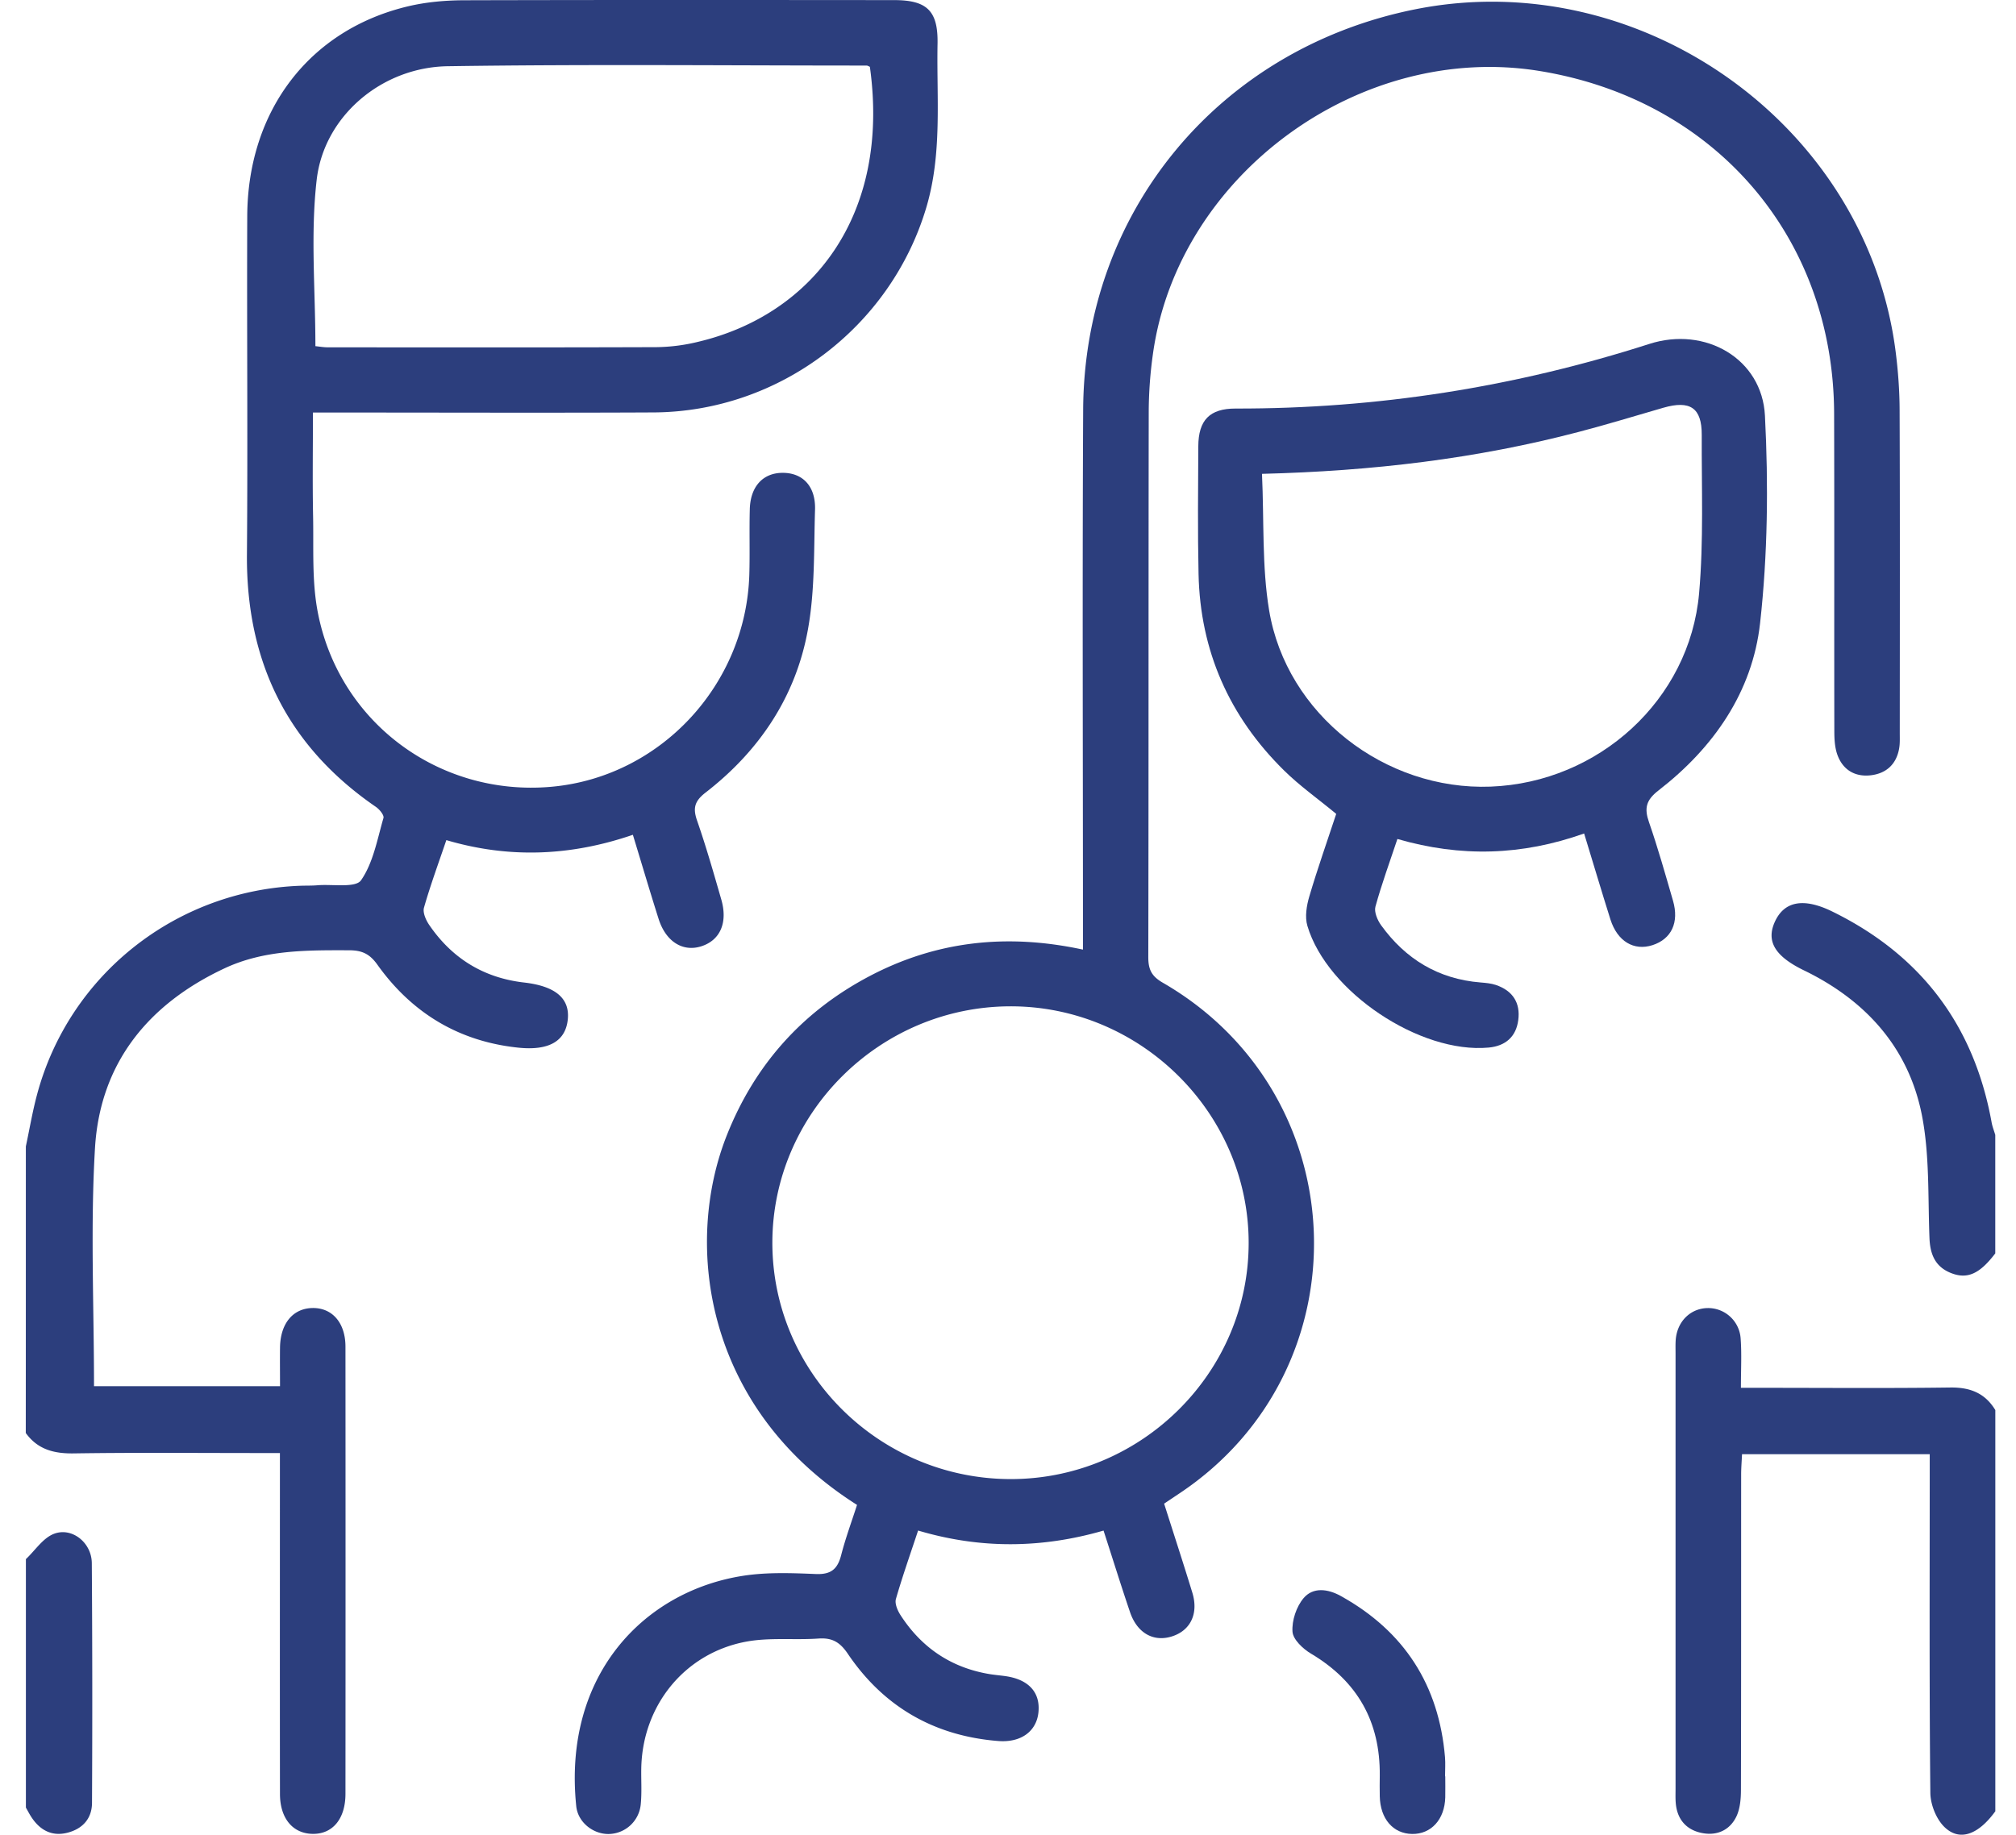
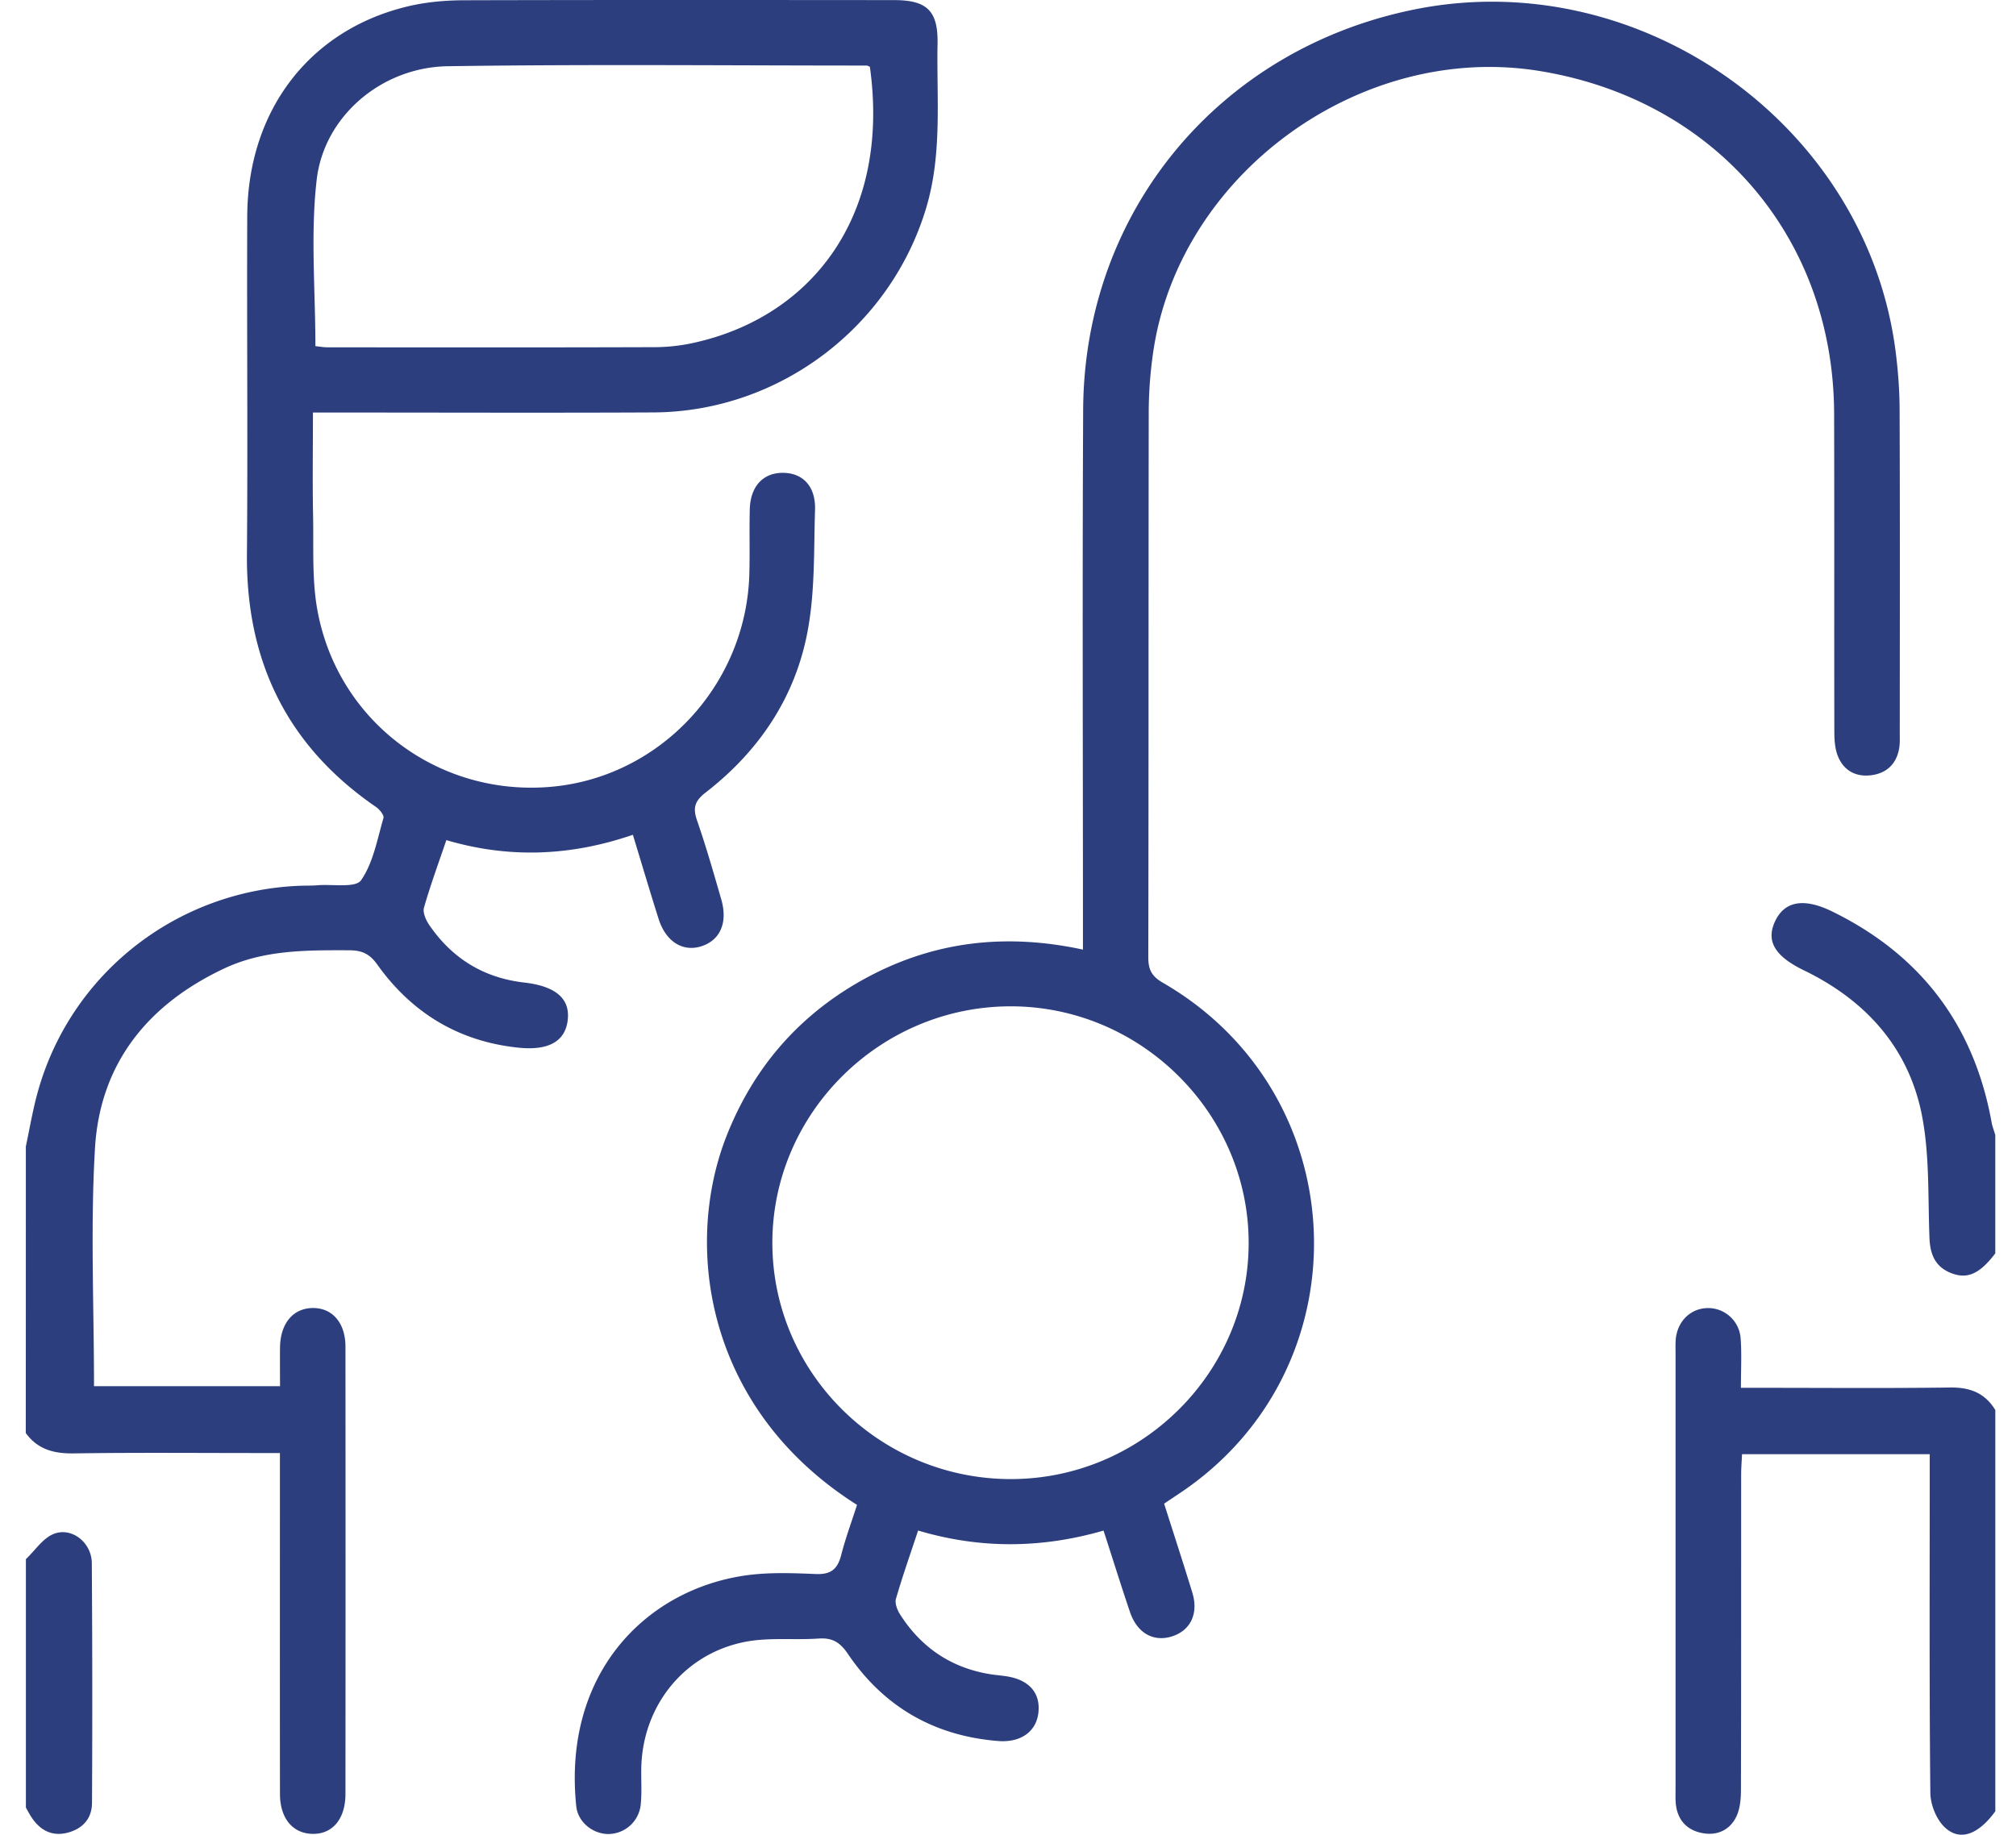
<svg xmlns="http://www.w3.org/2000/svg" width="78" height="71" fill="none">
  <path d="M1 44.365c.143-.67.256-1.345.433-2.005 1.24-4.638 5.371-7.907 10.193-8.083.222-.008.446 0 .668-.02.58-.045 1.463.11 1.675-.192.472-.68.627-1.584.867-2.41.032-.11-.156-.338-.295-.432-3.44-2.363-5.019-5.64-4.987-9.767.036-4.362-.006-8.724.012-13.087.016-4.094 2.413-7.223 6.227-8.126.69-.163 1.42-.229 2.133-.233C23.482-.005 29.038 0 34.593.004c1.274 0 1.705.415 1.681 1.687-.04 2.11.185 4.234-.428 6.316-1.37 4.64-5.691 7.931-10.567 7.953-4.091.02-8.183.004-12.276.004h-.895c0 1.389-.02 2.71.006 4.032.024 1.229-.05 2.485.178 3.68.816 4.283 4.705 7.152 9.027 6.772 4.218-.37 7.55-3.937 7.673-8.227.024-.838-.004-1.676.018-2.513.022-.887.516-1.415 1.282-1.41.77.003 1.27.523 1.242 1.424-.048 1.546 0 3.119-.274 4.632-.464 2.59-1.871 4.698-3.96 6.316-.441.341-.495.616-.324 1.102.347 1 .637 2.019.93 3.034.26.897-.041 1.58-.773 1.814-.719.229-1.375-.184-1.653-1.065-.334-1.053-.647-2.114-.994-3.25-2.385.818-4.768.929-7.217.206-.304.895-.617 1.746-.865 2.613-.054.188.071.474.196.66.881 1.296 2.107 2.059 3.679 2.238 1.204.139 1.772.607 1.689 1.428-.086.838-.725 1.22-1.927 1.091-2.306-.243-4.117-1.353-5.445-3.216-.3-.42-.603-.551-1.093-.551-1.641-.004-3.284-.018-4.812.697-2.97 1.39-4.822 3.684-5.016 6.96-.18 3.04-.038 6.1-.038 9.213h7.197c0-.488-.006-.995 0-1.501.014-.929.502-1.513 1.26-1.525.762-.01 1.272.573 1.272 1.497.004 5.767.004 11.535 0 17.301 0 .98-.506 1.575-1.292 1.551-.756-.022-1.24-.608-1.242-1.54-.006-4.066-.002-8.134-.002-12.201v-.996h-.831c-2.381 0-4.763-.022-7.142.014-.77.012-1.4-.152-1.86-.79C1 51.76 1 48.062 1 44.365Zm11.203-30.969c.147.014.316.045.482.045 4.239.002 8.477.008 12.713-.007a7.112 7.112 0 0 0 1.618-.208c4.419-1.049 7.44-4.897 6.64-10.64-.04-.017-.086-.049-.13-.049-5.403 0-10.806-.055-16.208.026-2.545.04-4.78 1.926-5.065 4.393-.244 2.108-.05 4.263-.05 6.438v.002ZM77.196 70.098c-.645.89-1.365 1.171-1.95.618-.328-.308-.556-.88-.56-1.34-.042-4.088-.024-8.178-.024-12.267v-.835H67.4c-.012.268-.034.527-.034.788-.002 4.063.002 8.129-.008 12.192 0 .338-.028.704-.16 1.006-.233.521-.703.774-1.274.687-.594-.09-.985-.45-1.076-1.062-.031-.218-.02-.443-.02-.664V52.372c0-.172-.006-.346.006-.517.052-.712.566-1.223 1.233-1.235a1.261 1.261 0 0 1 1.28 1.191c.043.587.01 1.18.01 1.895h.815c2.428 0 4.86.021 7.288-.012.77-.01 1.343.219 1.74.873v15.529l-.004.002ZM77.196 48.506c-.607.798-1.085 1.011-1.724.753-.607-.247-.796-.73-.82-1.355-.063-1.595.01-3.22-.297-4.77-.518-2.591-2.167-4.422-4.554-5.58-1.117-.541-1.478-1.12-1.131-1.883.361-.792 1.103-.944 2.222-.397 3.437 1.685 5.489 4.413 6.165 8.163.03.164.094.322.141.482v4.585l-.002.002ZM1 60.337c.36-.338.663-.82 1.09-.982.694-.264 1.454.34 1.462 1.132a760.7 760.7 0 0 1 .008 9.277c-.002.618-.371 1.013-.955 1.16-.595.152-1.06-.1-1.387-.601-.08-.12-.145-.249-.216-.373v-9.613H1ZM45.039 58.184c.38 1.197.748 2.32 1.093 3.449.252.824-.081 1.486-.822 1.703-.7.205-1.317-.15-1.589-.95-.347-1.022-.667-2.053-1.024-3.155-2.397.691-4.764.715-7.175-.002-.307.928-.609 1.782-.859 2.65-.05.175.06.436.17.61.816 1.27 1.969 2.054 3.475 2.299.197.031.393.047.59.075.898.126 1.357.628 1.28 1.398-.074.74-.677 1.184-1.56 1.113-2.48-.198-4.433-1.33-5.816-3.376-.304-.45-.605-.627-1.137-.589-.939.065-1.903-.05-2.816.124-2.381.455-3.998 2.486-4.038 4.907-.008.469.026.94-.022 1.403a1.267 1.267 0 0 1-1.262 1.13c-.6-.006-1.17-.466-1.232-1.079-.522-5.073 2.621-8.314 6.45-8.913.924-.144 1.882-.108 2.822-.069.588.024.838-.194.977-.727.17-.662.409-1.308.615-1.948-5.881-3.724-6.723-10.047-5.04-14.298 1.077-2.72 2.915-4.787 5.512-6.158 2.572-1.357 5.304-1.673 8.269-1.033v-.93c0-6.654-.026-13.309.008-19.962.037-7.69 5.278-13.98 12.847-15.496 8.721-1.744 17.466 4.48 18.587 13.238.097.754.153 1.52.155 2.281.016 4.165.008 8.33.006 12.495 0 .198.01.397-.024.59-.107.61-.496.967-1.097 1.038-.61.071-1.076-.207-1.288-.78-.107-.29-.123-.627-.123-.94-.008-4.092.004-8.183-.008-12.274-.02-6.822-4.606-12.153-11.392-13.26-6.949-1.134-13.997 4.017-14.963 10.947a16.44 16.44 0 0 0-.163 2.206c-.012 7.049-.002 14.097-.017 21.145 0 .479.134.737.563.984 7.516 4.342 7.852 14.964.637 19.765l-.587.393-.002-.004Zm-5.915-.946c5.042-.008 9.183-4.121 9.187-9.129.006-5.032-4.181-9.186-9.241-9.166-5.042.02-9.181 4.138-9.187 9.142-.004 5.044 4.151 9.158 9.239 9.153h.002Z" fill="#2C3E7D" />
-   <path d="M61.297 32.252c-2.415.861-4.778.926-7.231.215-.3.901-.611 1.749-.85 2.618-.057.207.078.523.219.72.947 1.309 2.214 2.085 3.853 2.215.197.016.4.034.584.095.653.22.96.69.87 1.363-.084.64-.491 1-1.144 1.061-2.653.247-6.252-2.15-7.014-4.708-.104-.347-.032-.784.075-1.145.32-1.083.697-2.148 1.04-3.19-.7-.58-1.411-1.081-2.022-1.684-2.117-2.086-3.24-4.624-3.304-7.593-.036-1.65-.018-3.301-.01-4.953.006-1.007.44-1.458 1.443-1.456 5.47.01 10.798-.828 16.005-2.5 2.168-.698 4.365.57 4.476 2.777.137 2.669.107 5.375-.188 8.028-.298 2.667-1.798 4.822-3.931 6.474-.488.377-.554.693-.367 1.23.347 1 .633 2.02.928 3.035.246.845-.06 1.485-.793 1.722-.719.231-1.356-.146-1.626-.99-.34-1.076-.66-2.159-1.02-3.334h.007Zm-12.47-13.915c.084 1.811-.007 3.577.276 5.282.671 4.032 4.48 6.978 8.574 6.822 4.175-.16 7.697-3.355 8.062-7.484.179-2.03.094-4.085.102-6.127.004-1.05-.45-1.35-1.489-1.05-1.093.317-2.18.649-3.282.937-3.946 1.035-7.972 1.513-12.242 1.62ZM55.918 68.74c0 .271.006.542 0 .815-.022.853-.546 1.428-1.284 1.416-.736-.012-1.23-.587-1.25-1.452-.006-.27-.004-.541 0-.814.018-2.074-.857-3.639-2.659-4.711-.314-.186-.7-.55-.718-.854-.028-.428.15-.966.43-1.296.367-.432.935-.361 1.437-.083 2.462 1.367 3.798 3.453 4.034 6.239.02.245.002.492.002.739h.008v.002Z" fill="#2C3E7D" />
</svg>